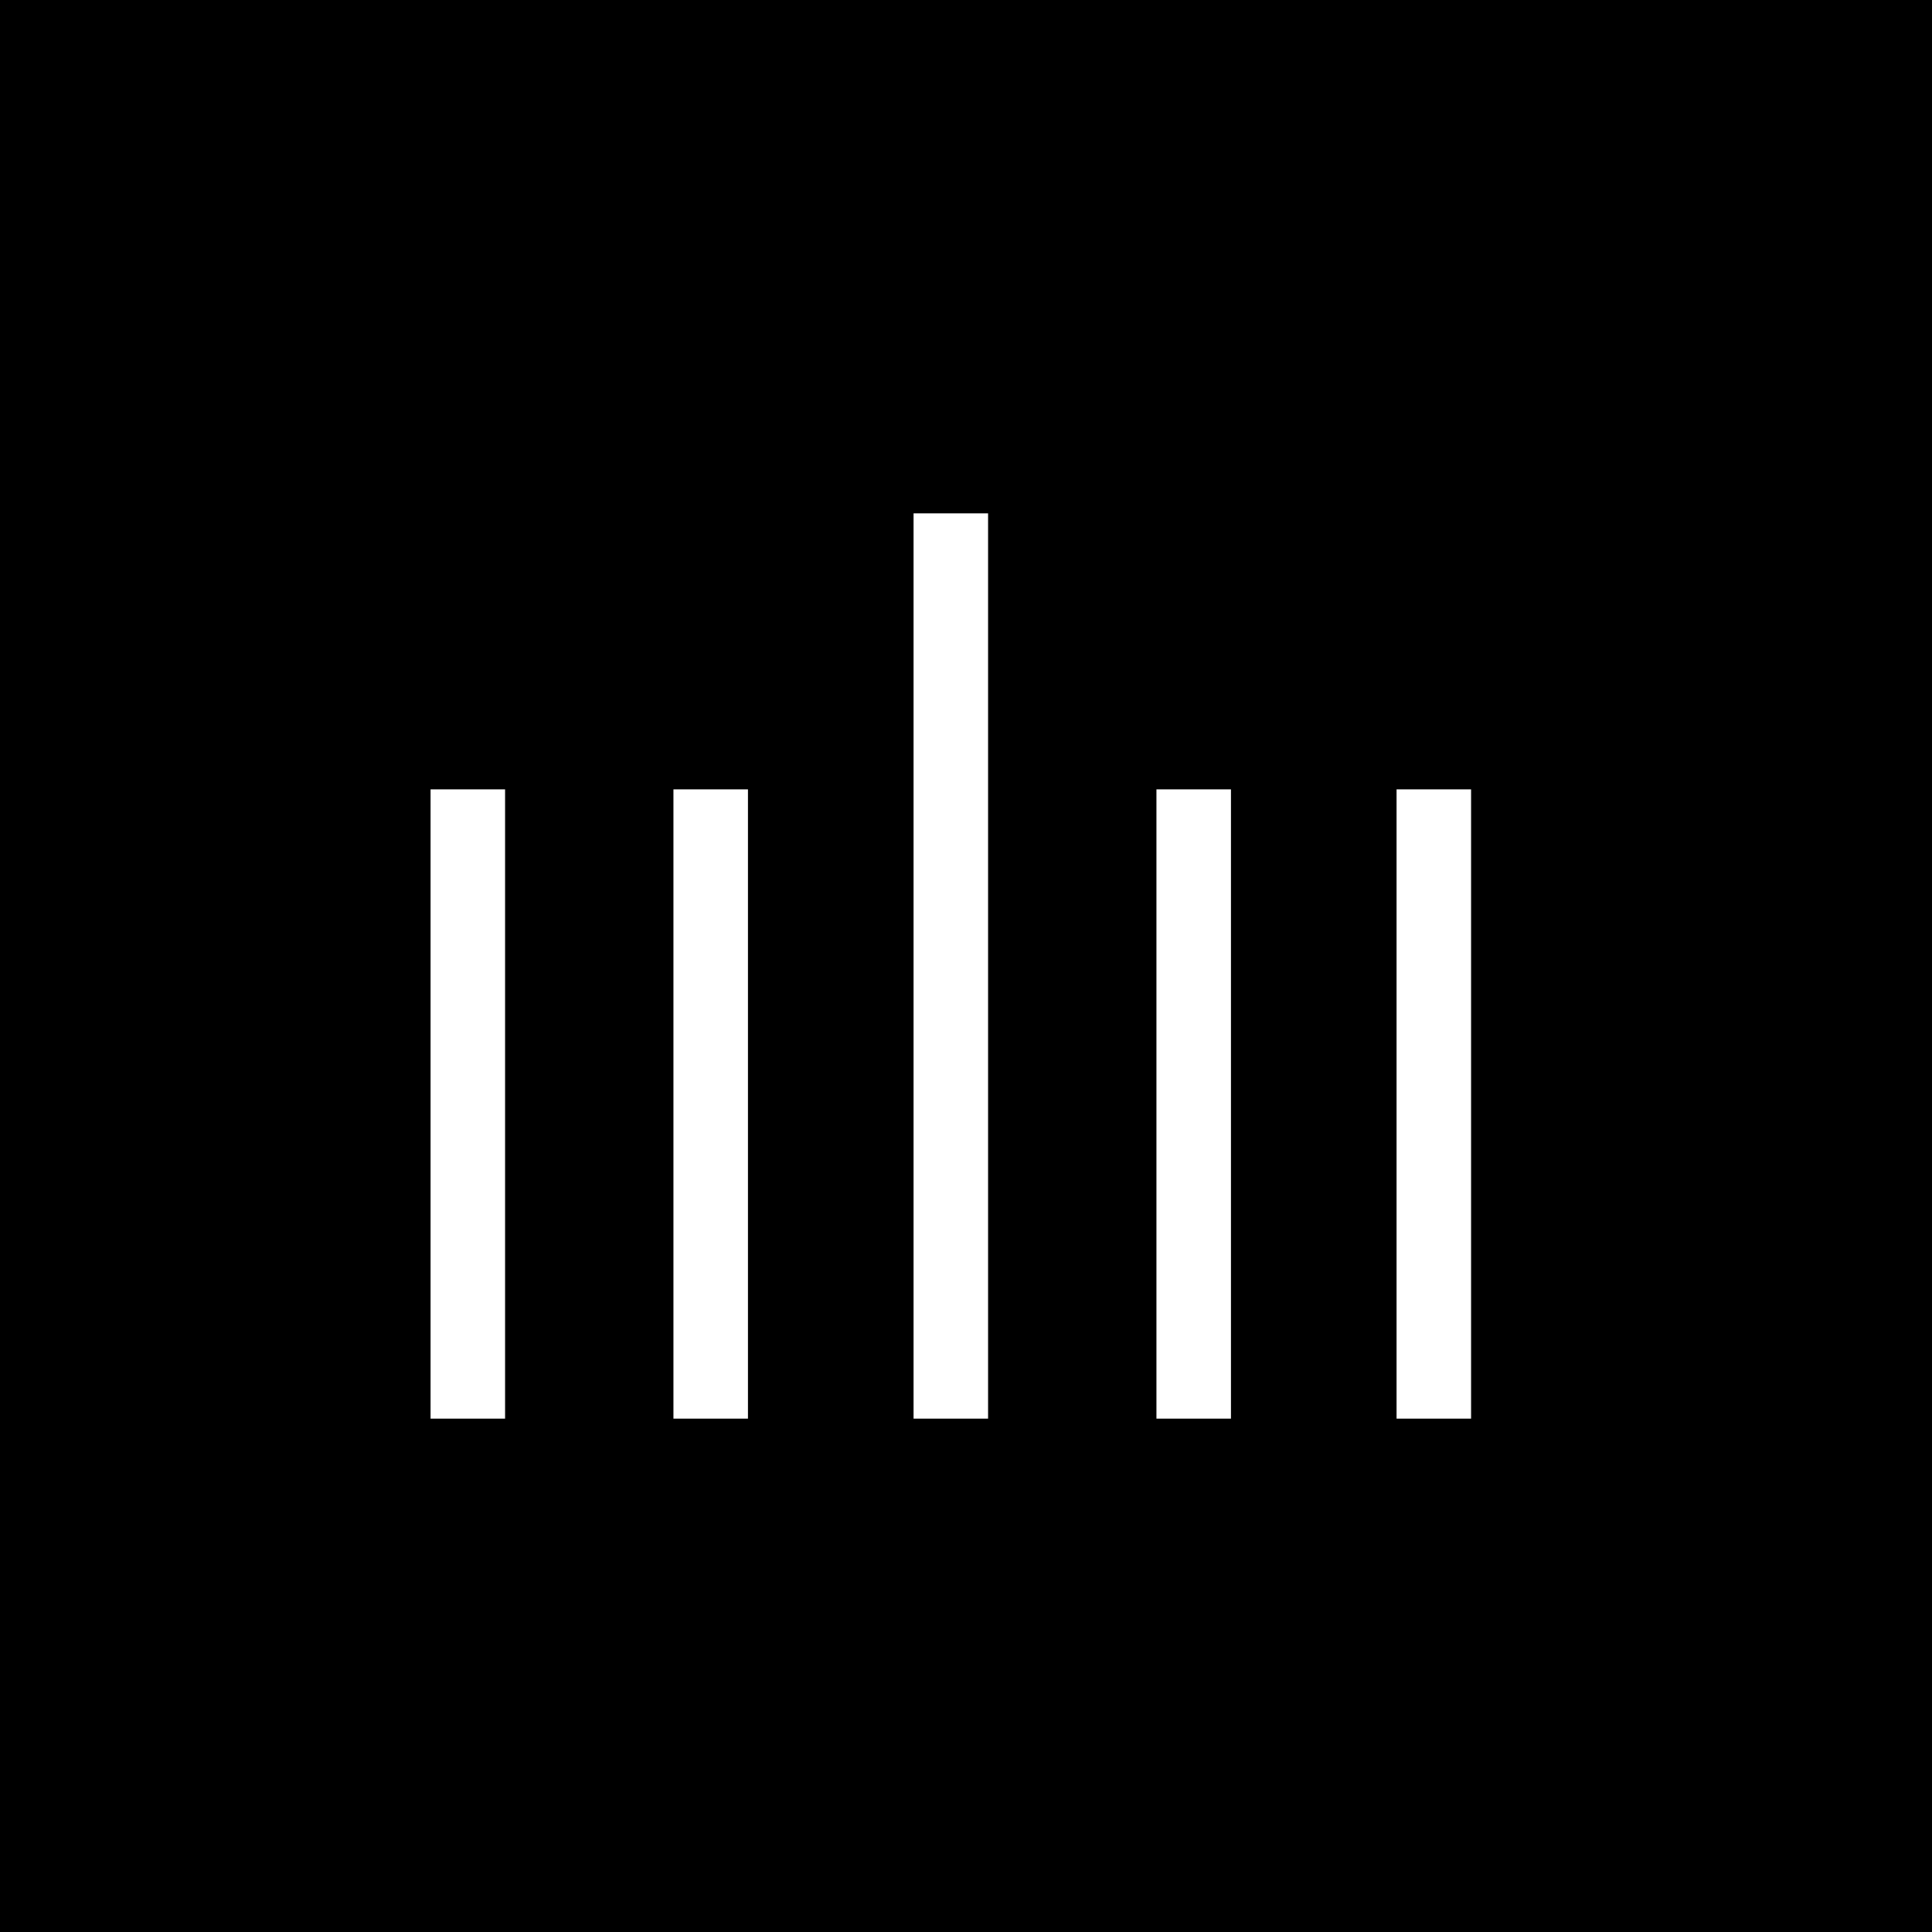
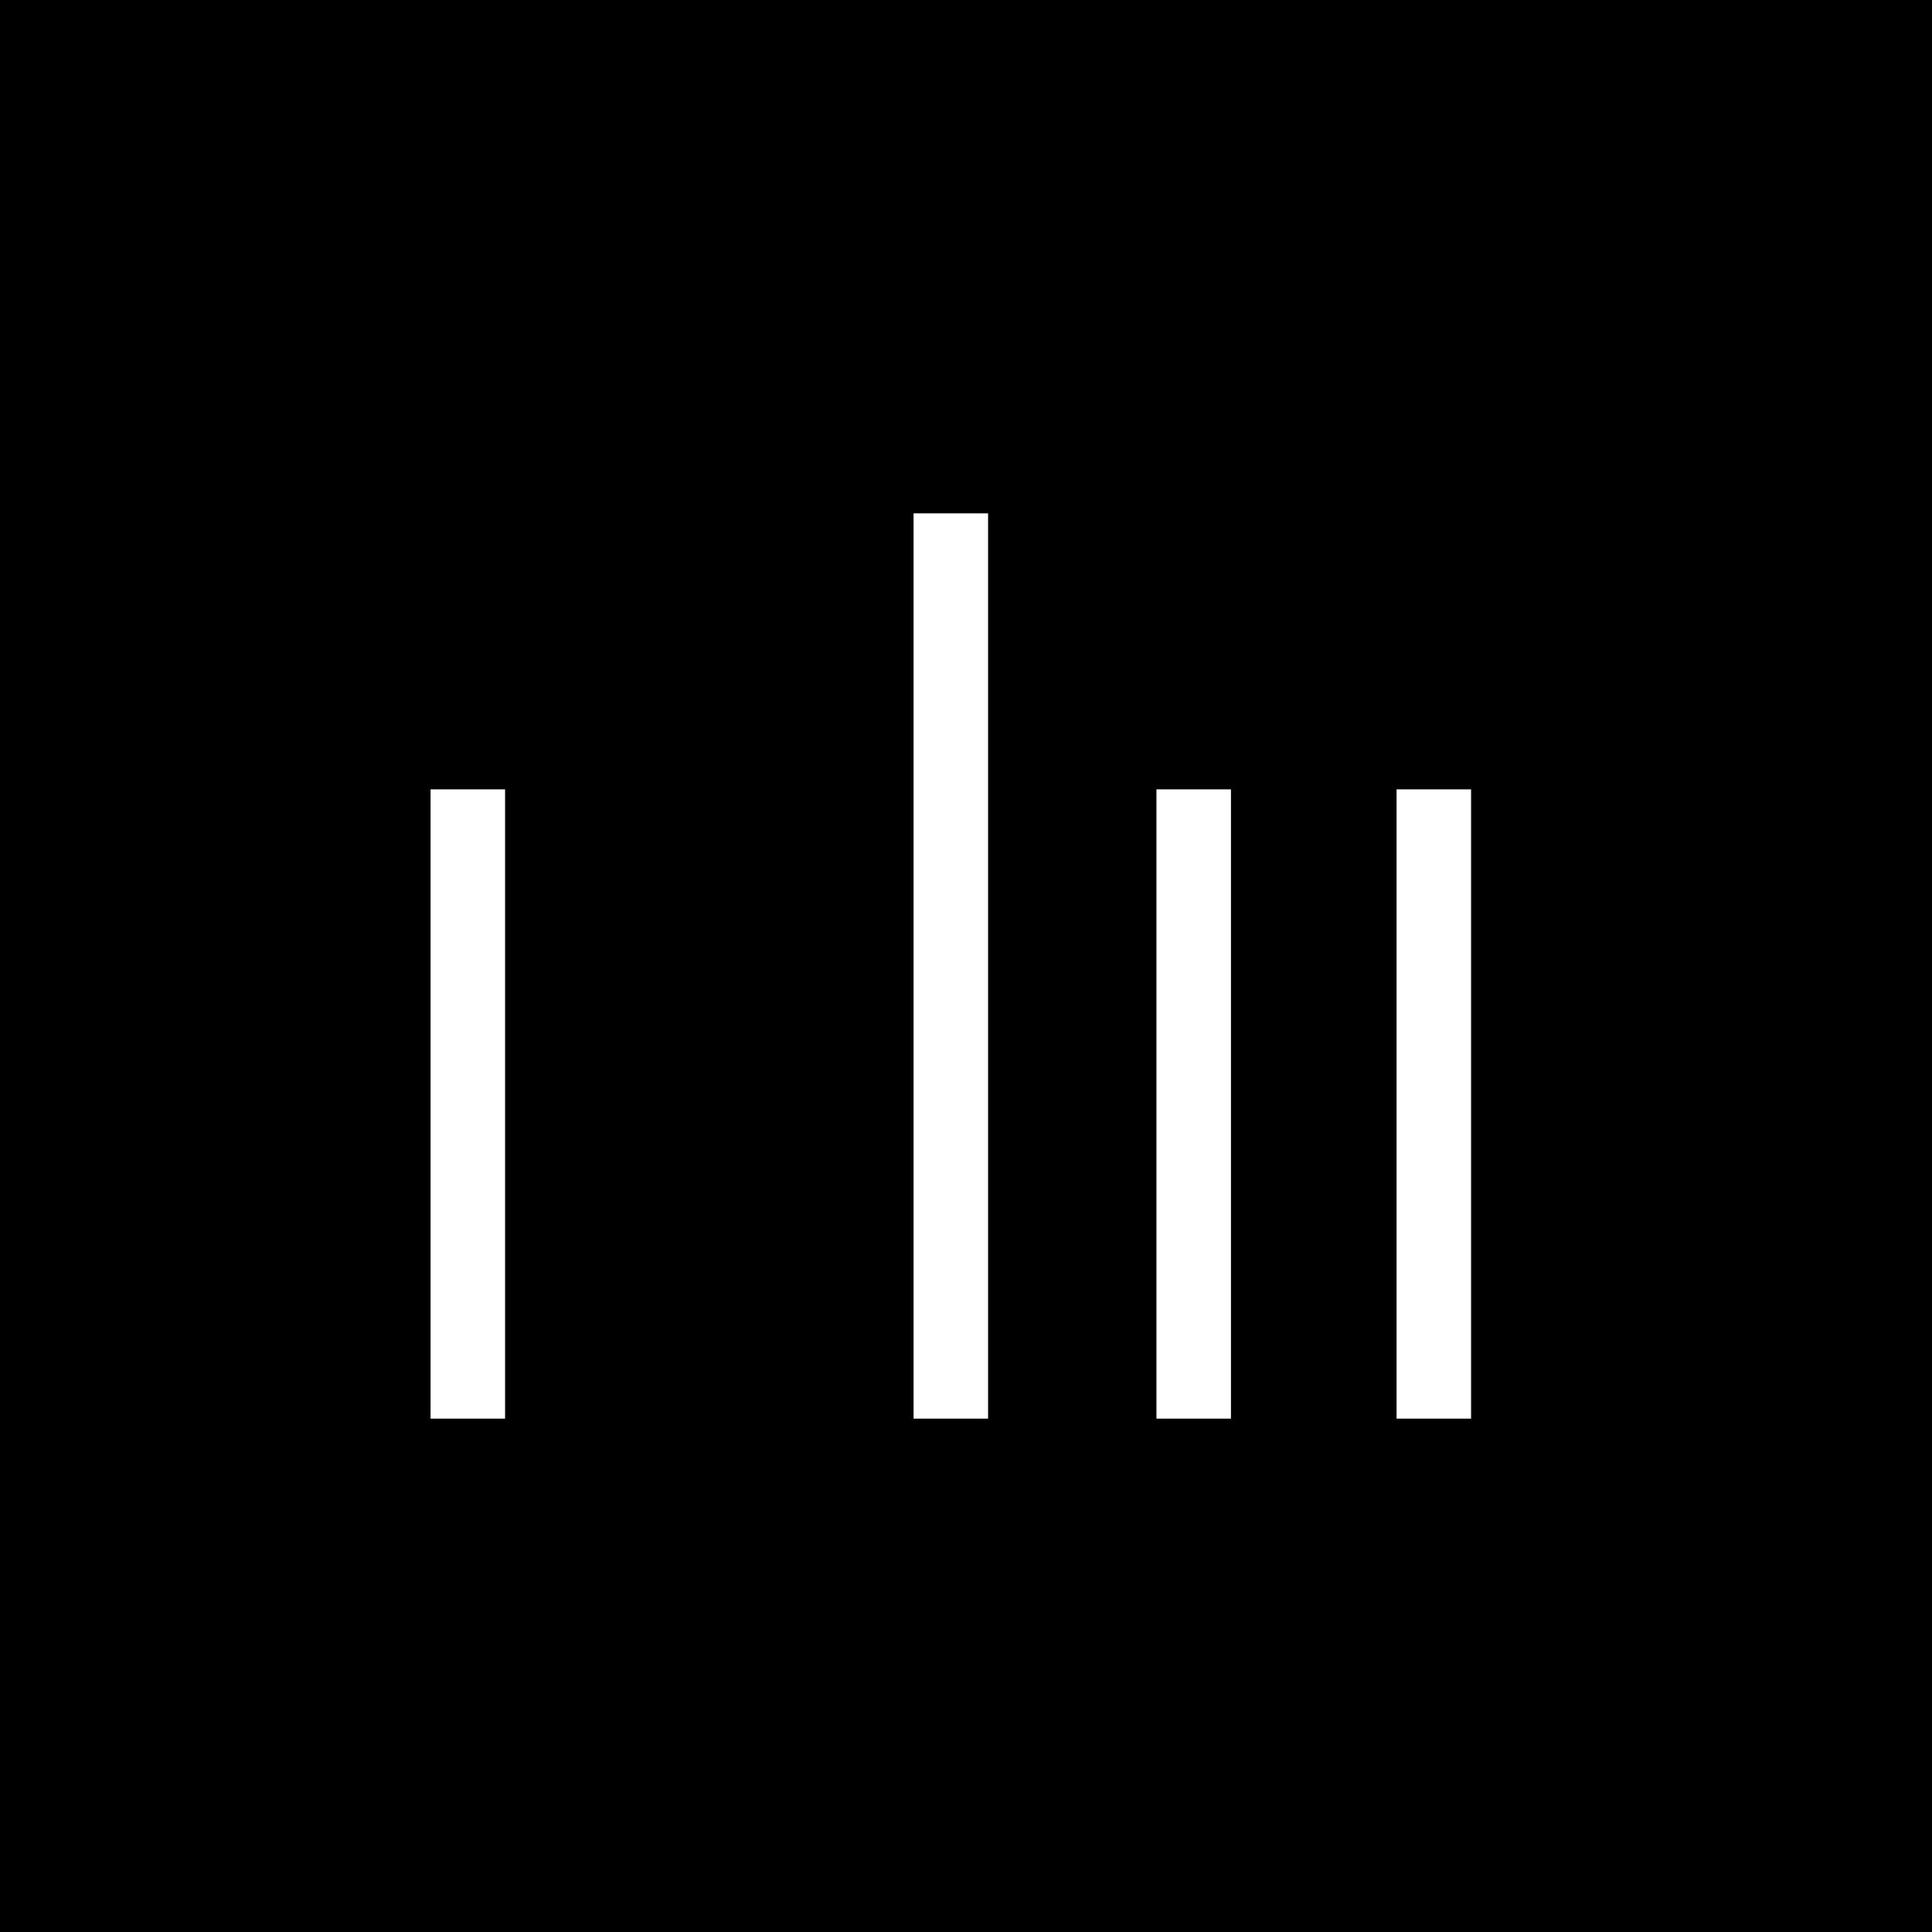
<svg xmlns="http://www.w3.org/2000/svg" version="1.0" width="700pt" height="700pt" viewBox="0 0 700 700" preserveAspectRatio="xMidYMid meet">
  <g transform="translate(0,700) scale(0.1,-0.1)" fill="#000000" stroke="none">
-     <path d="M0 3500 l0 -3500 3500 0 3500 0 0 3500 0 3500 -3500 0 -3500 0 0 -3500z m3580 0 l0 -1640 -135 0 -135 0 0 1640 0 1640 135 0 135 0 0 -1640z m-1750 -500 l0 -1140 -135 0 -135 0 0 1140 0 1140 135 0 135 0 0 -1140z m880 0 l0 -1140 -135 0 -135 0 0 1140 0 1140 135 0 135 0 0 -1140z m1750 0 l0 -1140 -135 0 -135 0 0 1140 0 1140 135 0 135 0 0 -1140z m870 0 l0 -1140 -135 0 -135 0 0 1140 0 1140 135 0 135 0 0 -1140z" />
+     <path d="M0 3500 l0 -3500 3500 0 3500 0 0 3500 0 3500 -3500 0 -3500 0 0 -3500z m3580 0 l0 -1640 -135 0 -135 0 0 1640 0 1640 135 0 135 0 0 -1640z m-1750 -500 l0 -1140 -135 0 -135 0 0 1140 0 1140 135 0 135 0 0 -1140z m880 0 z m1750 0 l0 -1140 -135 0 -135 0 0 1140 0 1140 135 0 135 0 0 -1140z m870 0 l0 -1140 -135 0 -135 0 0 1140 0 1140 135 0 135 0 0 -1140z" />
  </g>
</svg>